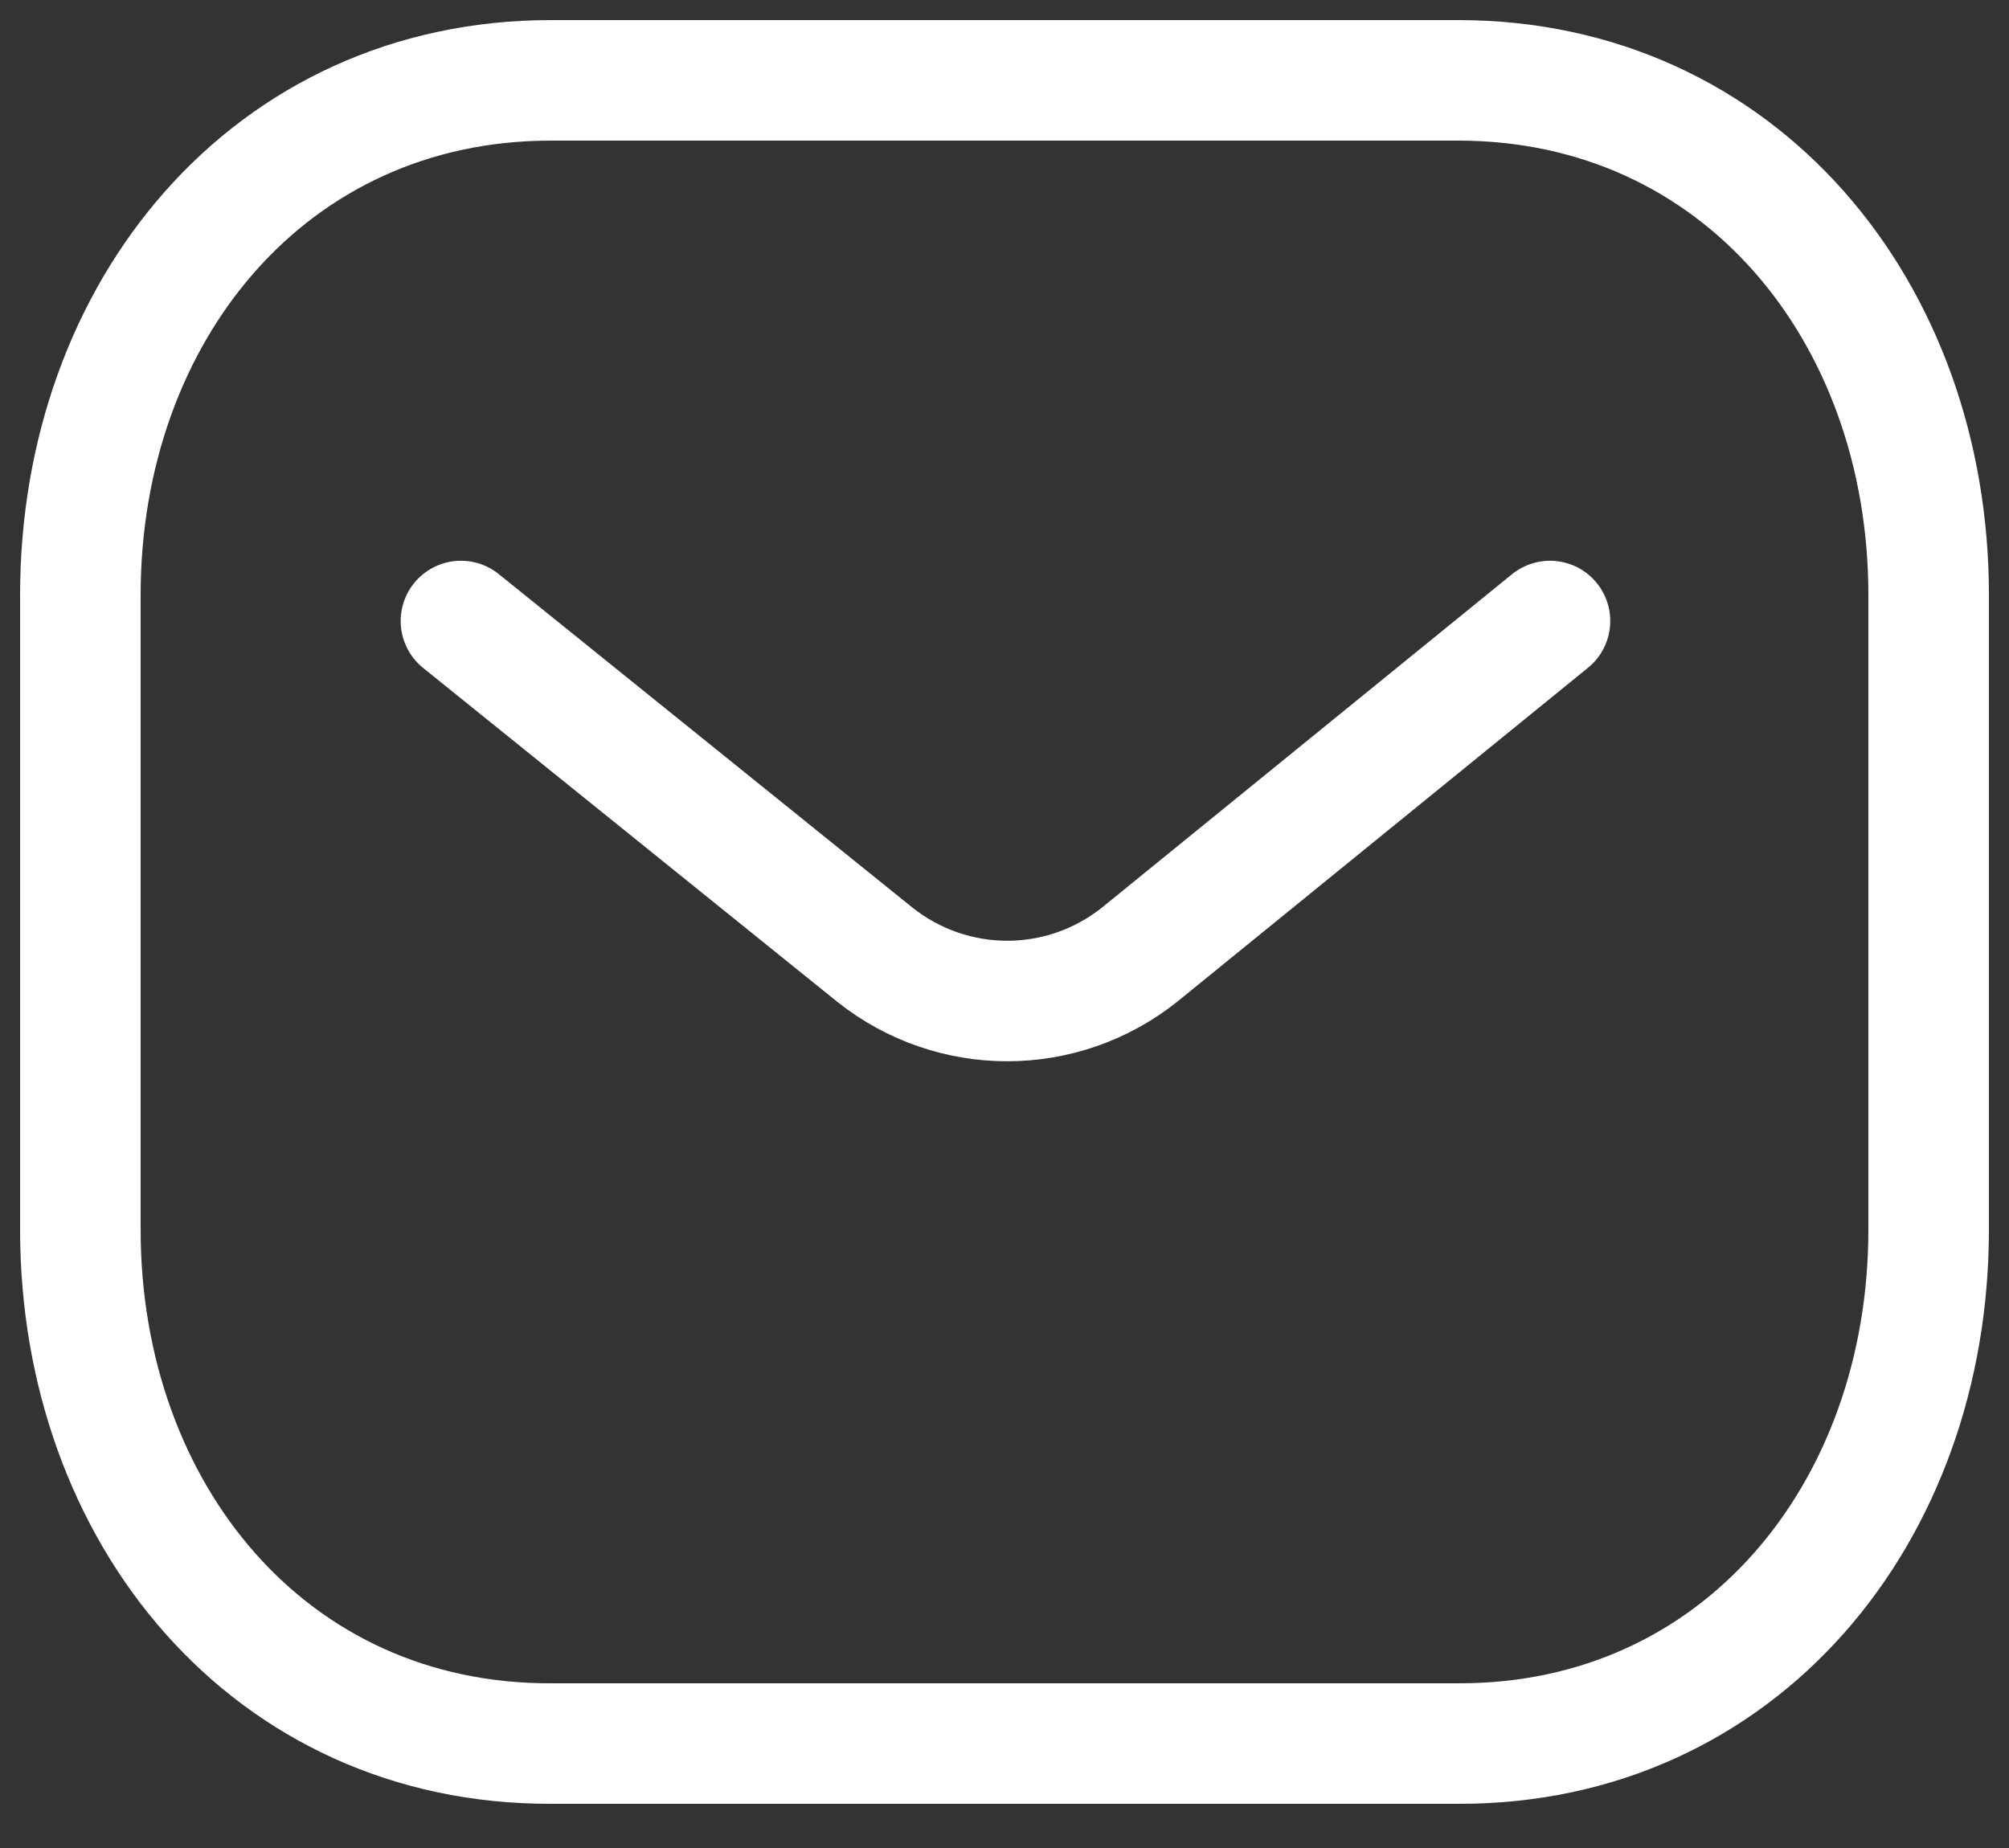
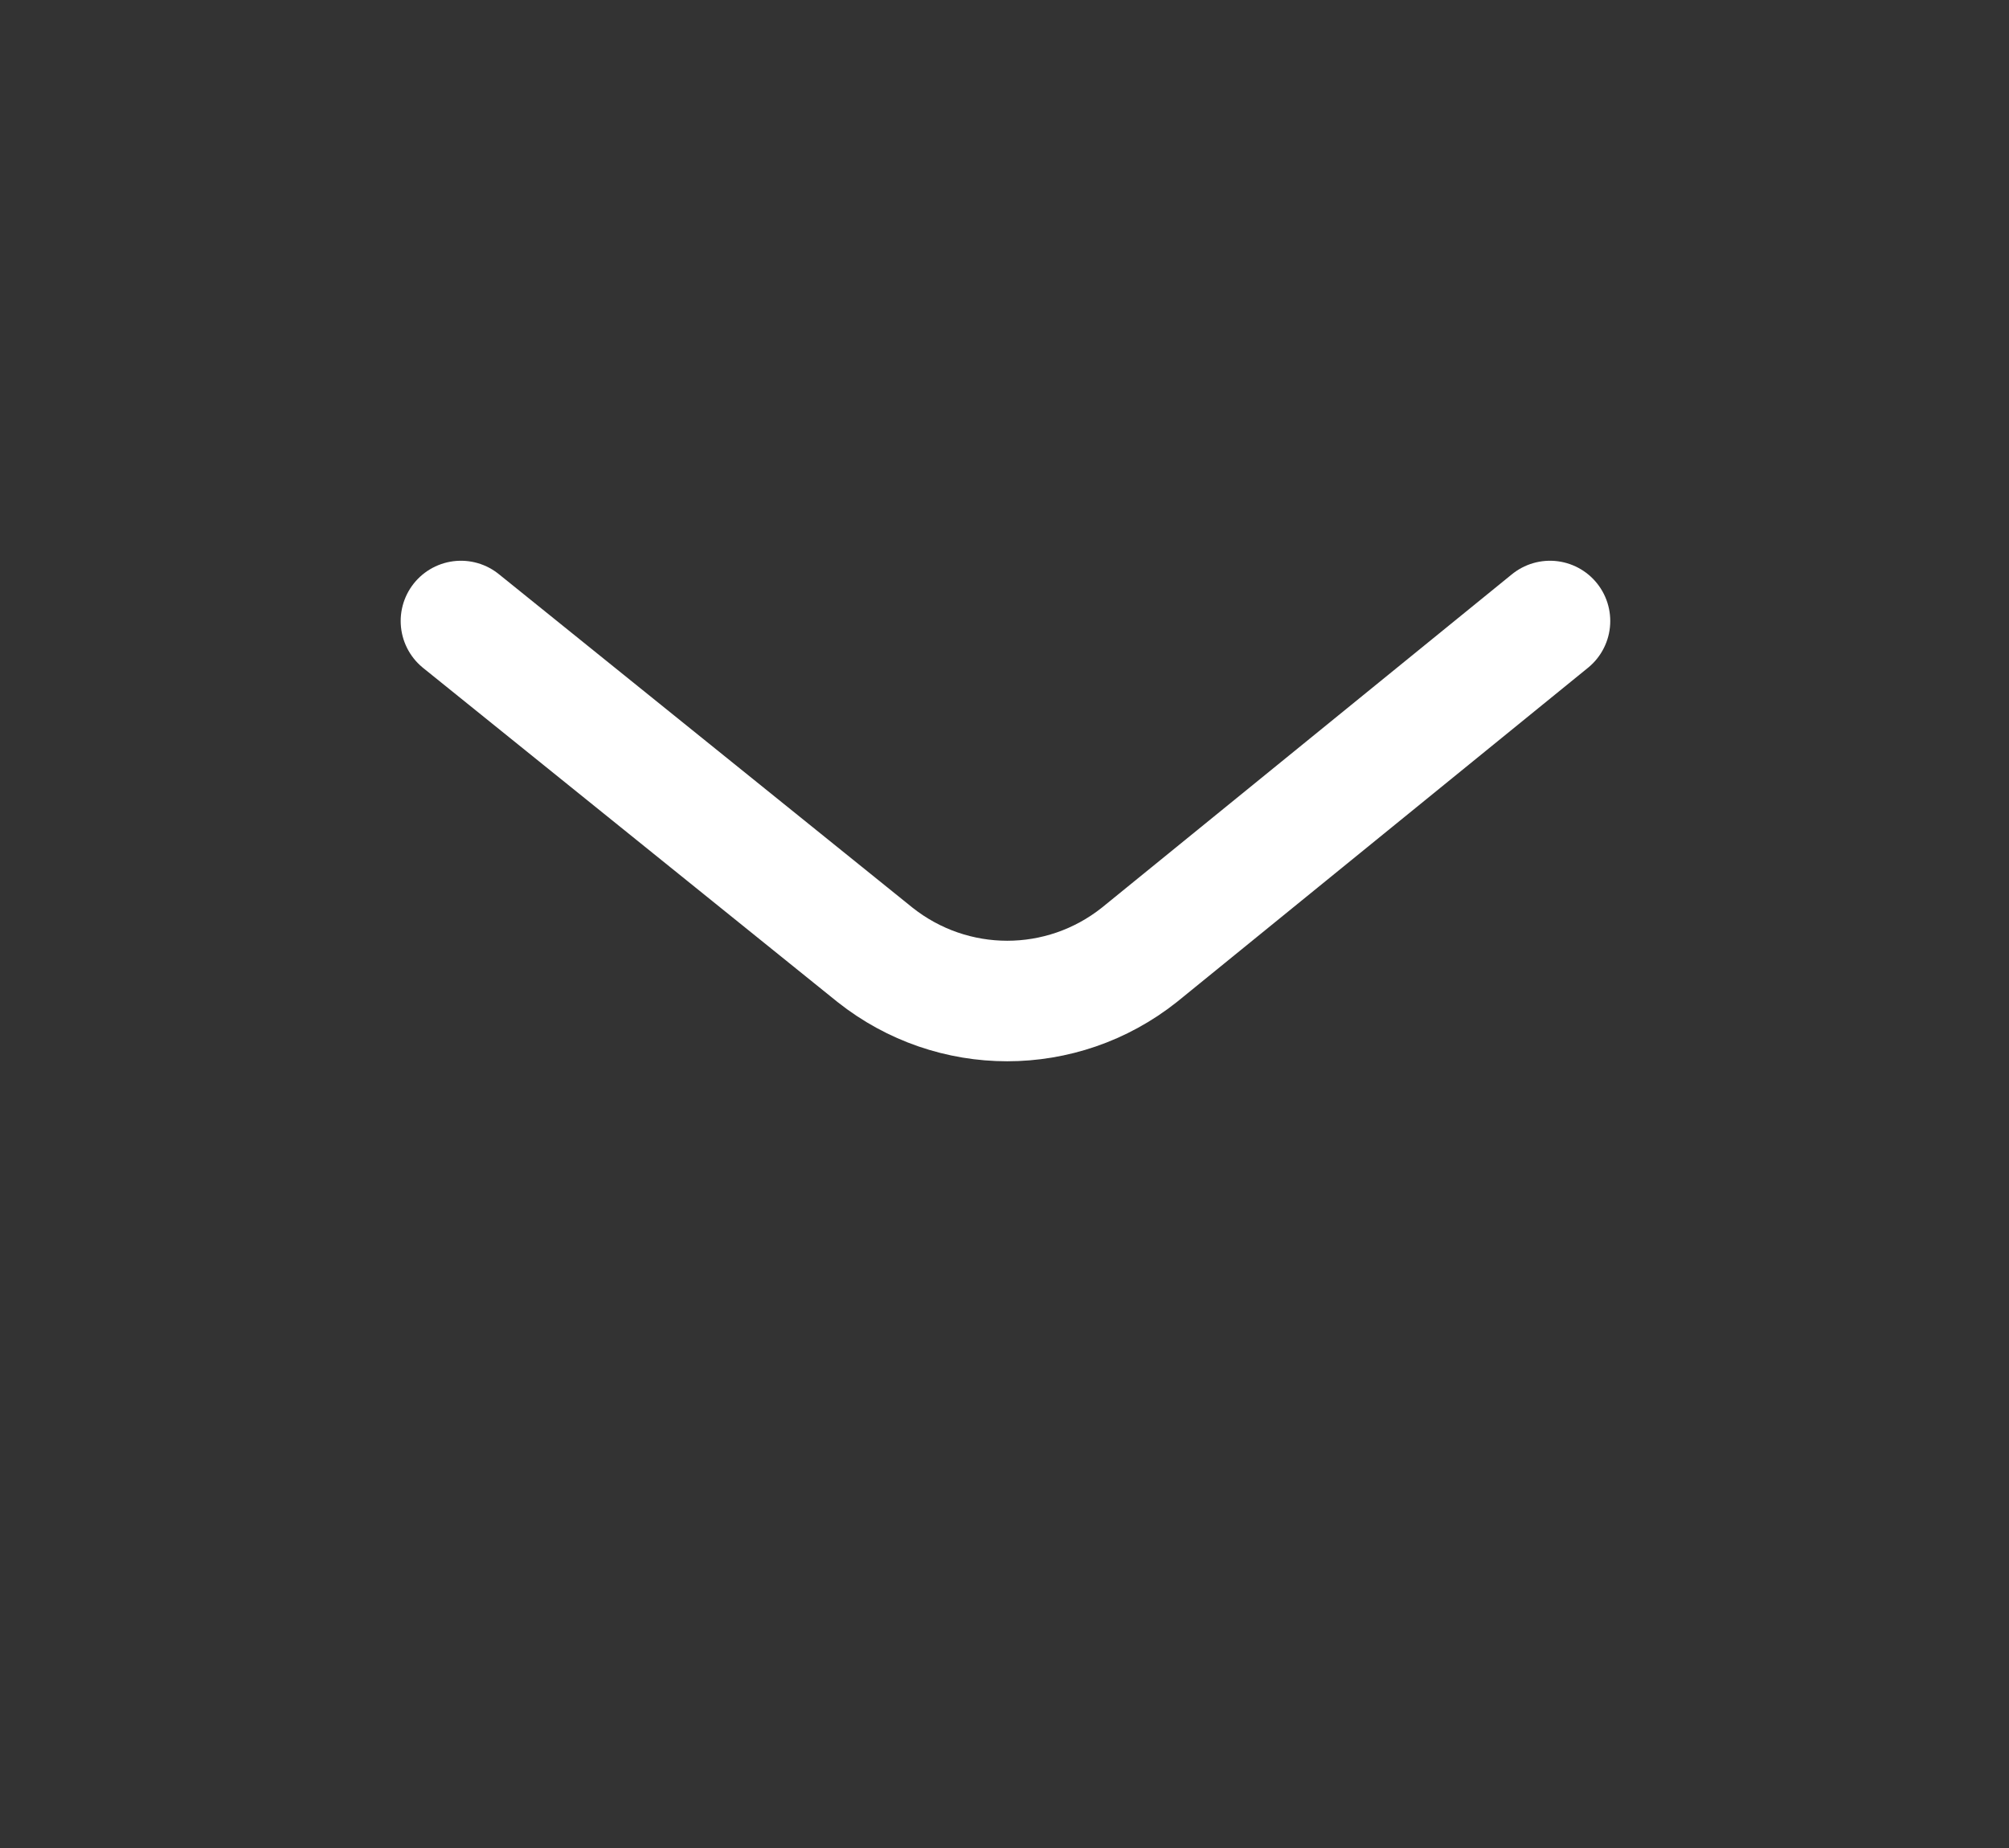
<svg xmlns="http://www.w3.org/2000/svg" width="25" height="23" viewBox="0 0 25 23" fill="none">
  <rect x="0" y="0" width="25" height="23" fill="#333333" stroke="none" />
  <path d="M19.288 7.729L14.178 11.884C13.213 12.65 11.855 12.65 10.889 11.884L5.736 7.729" stroke="white" stroke-width="1.5" stroke-linecap="round" stroke-linejoin="round" />
-   <path fill-rule="evenodd" clip-rule="evenodd" d="M18.145 21.7C21.643 21.71 24 18.836 24 15.304V7.406C24 3.874 21.643 1 18.145 1H6.855C3.357 1 1 3.874 1 7.406V15.304C1 18.836 3.357 21.71 6.855 21.7H18.145Z" stroke="white" stroke-width="1.5" stroke-linecap="round" stroke-linejoin="round" />
</svg>